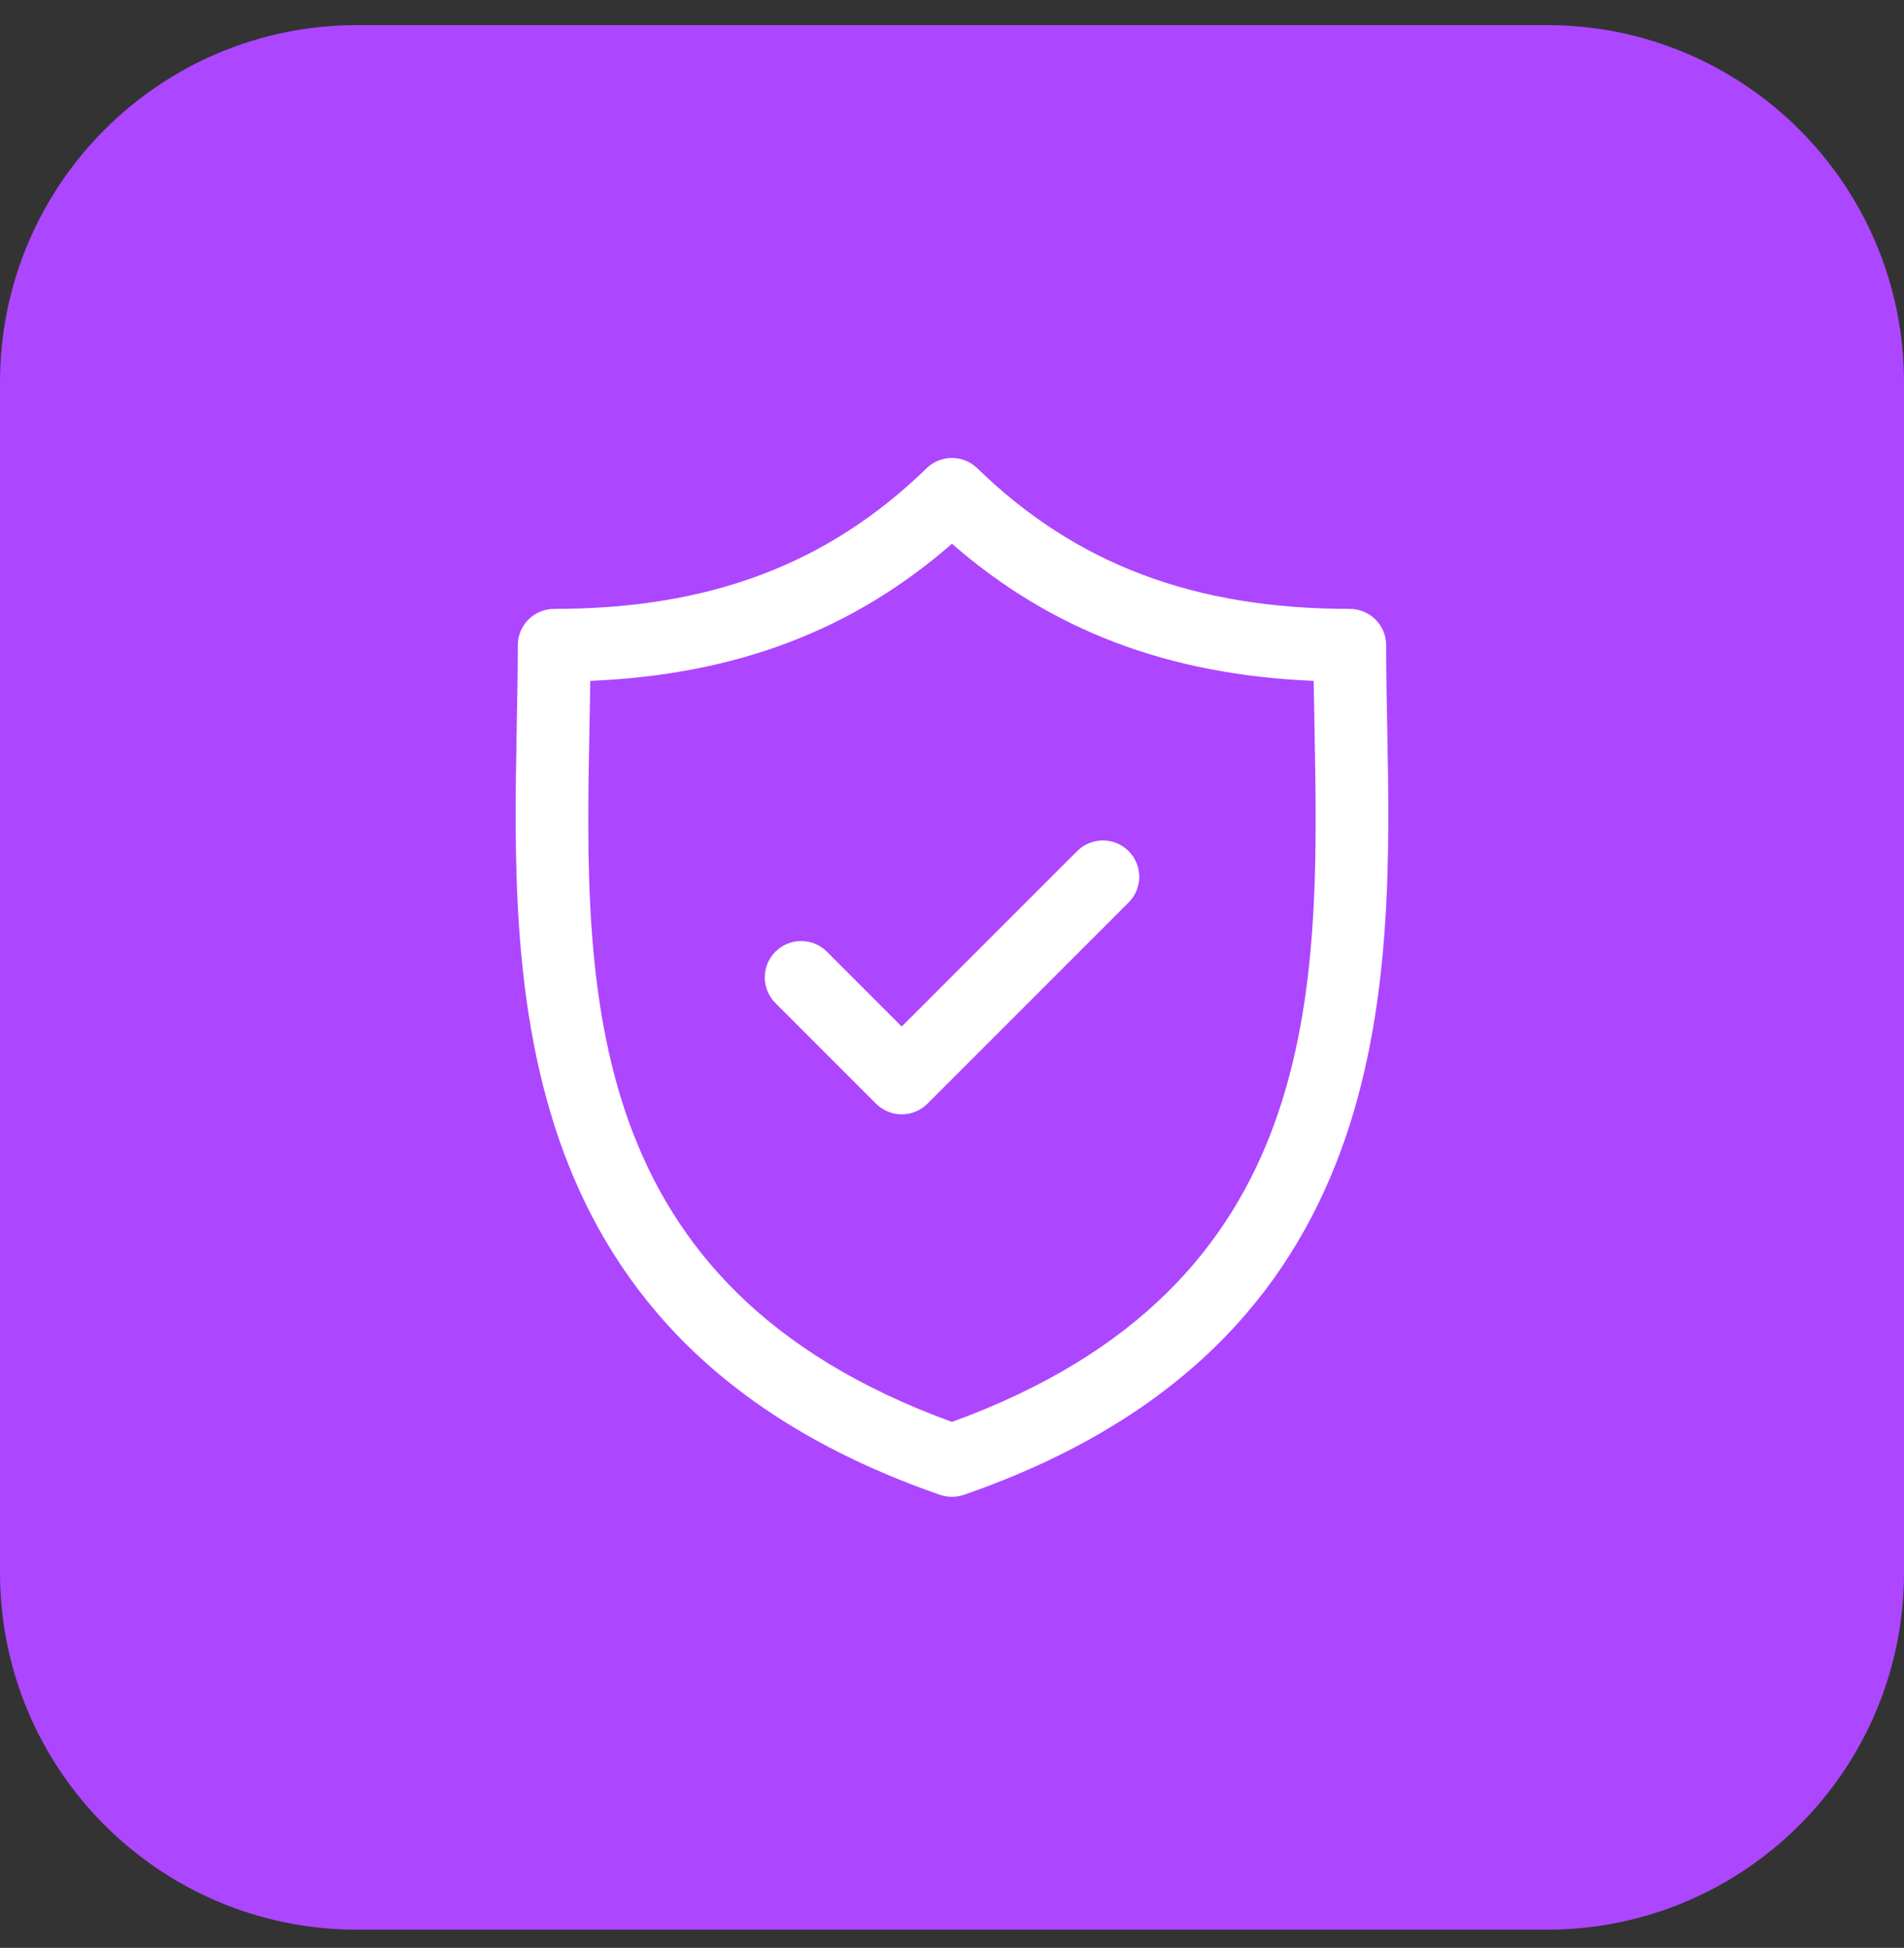
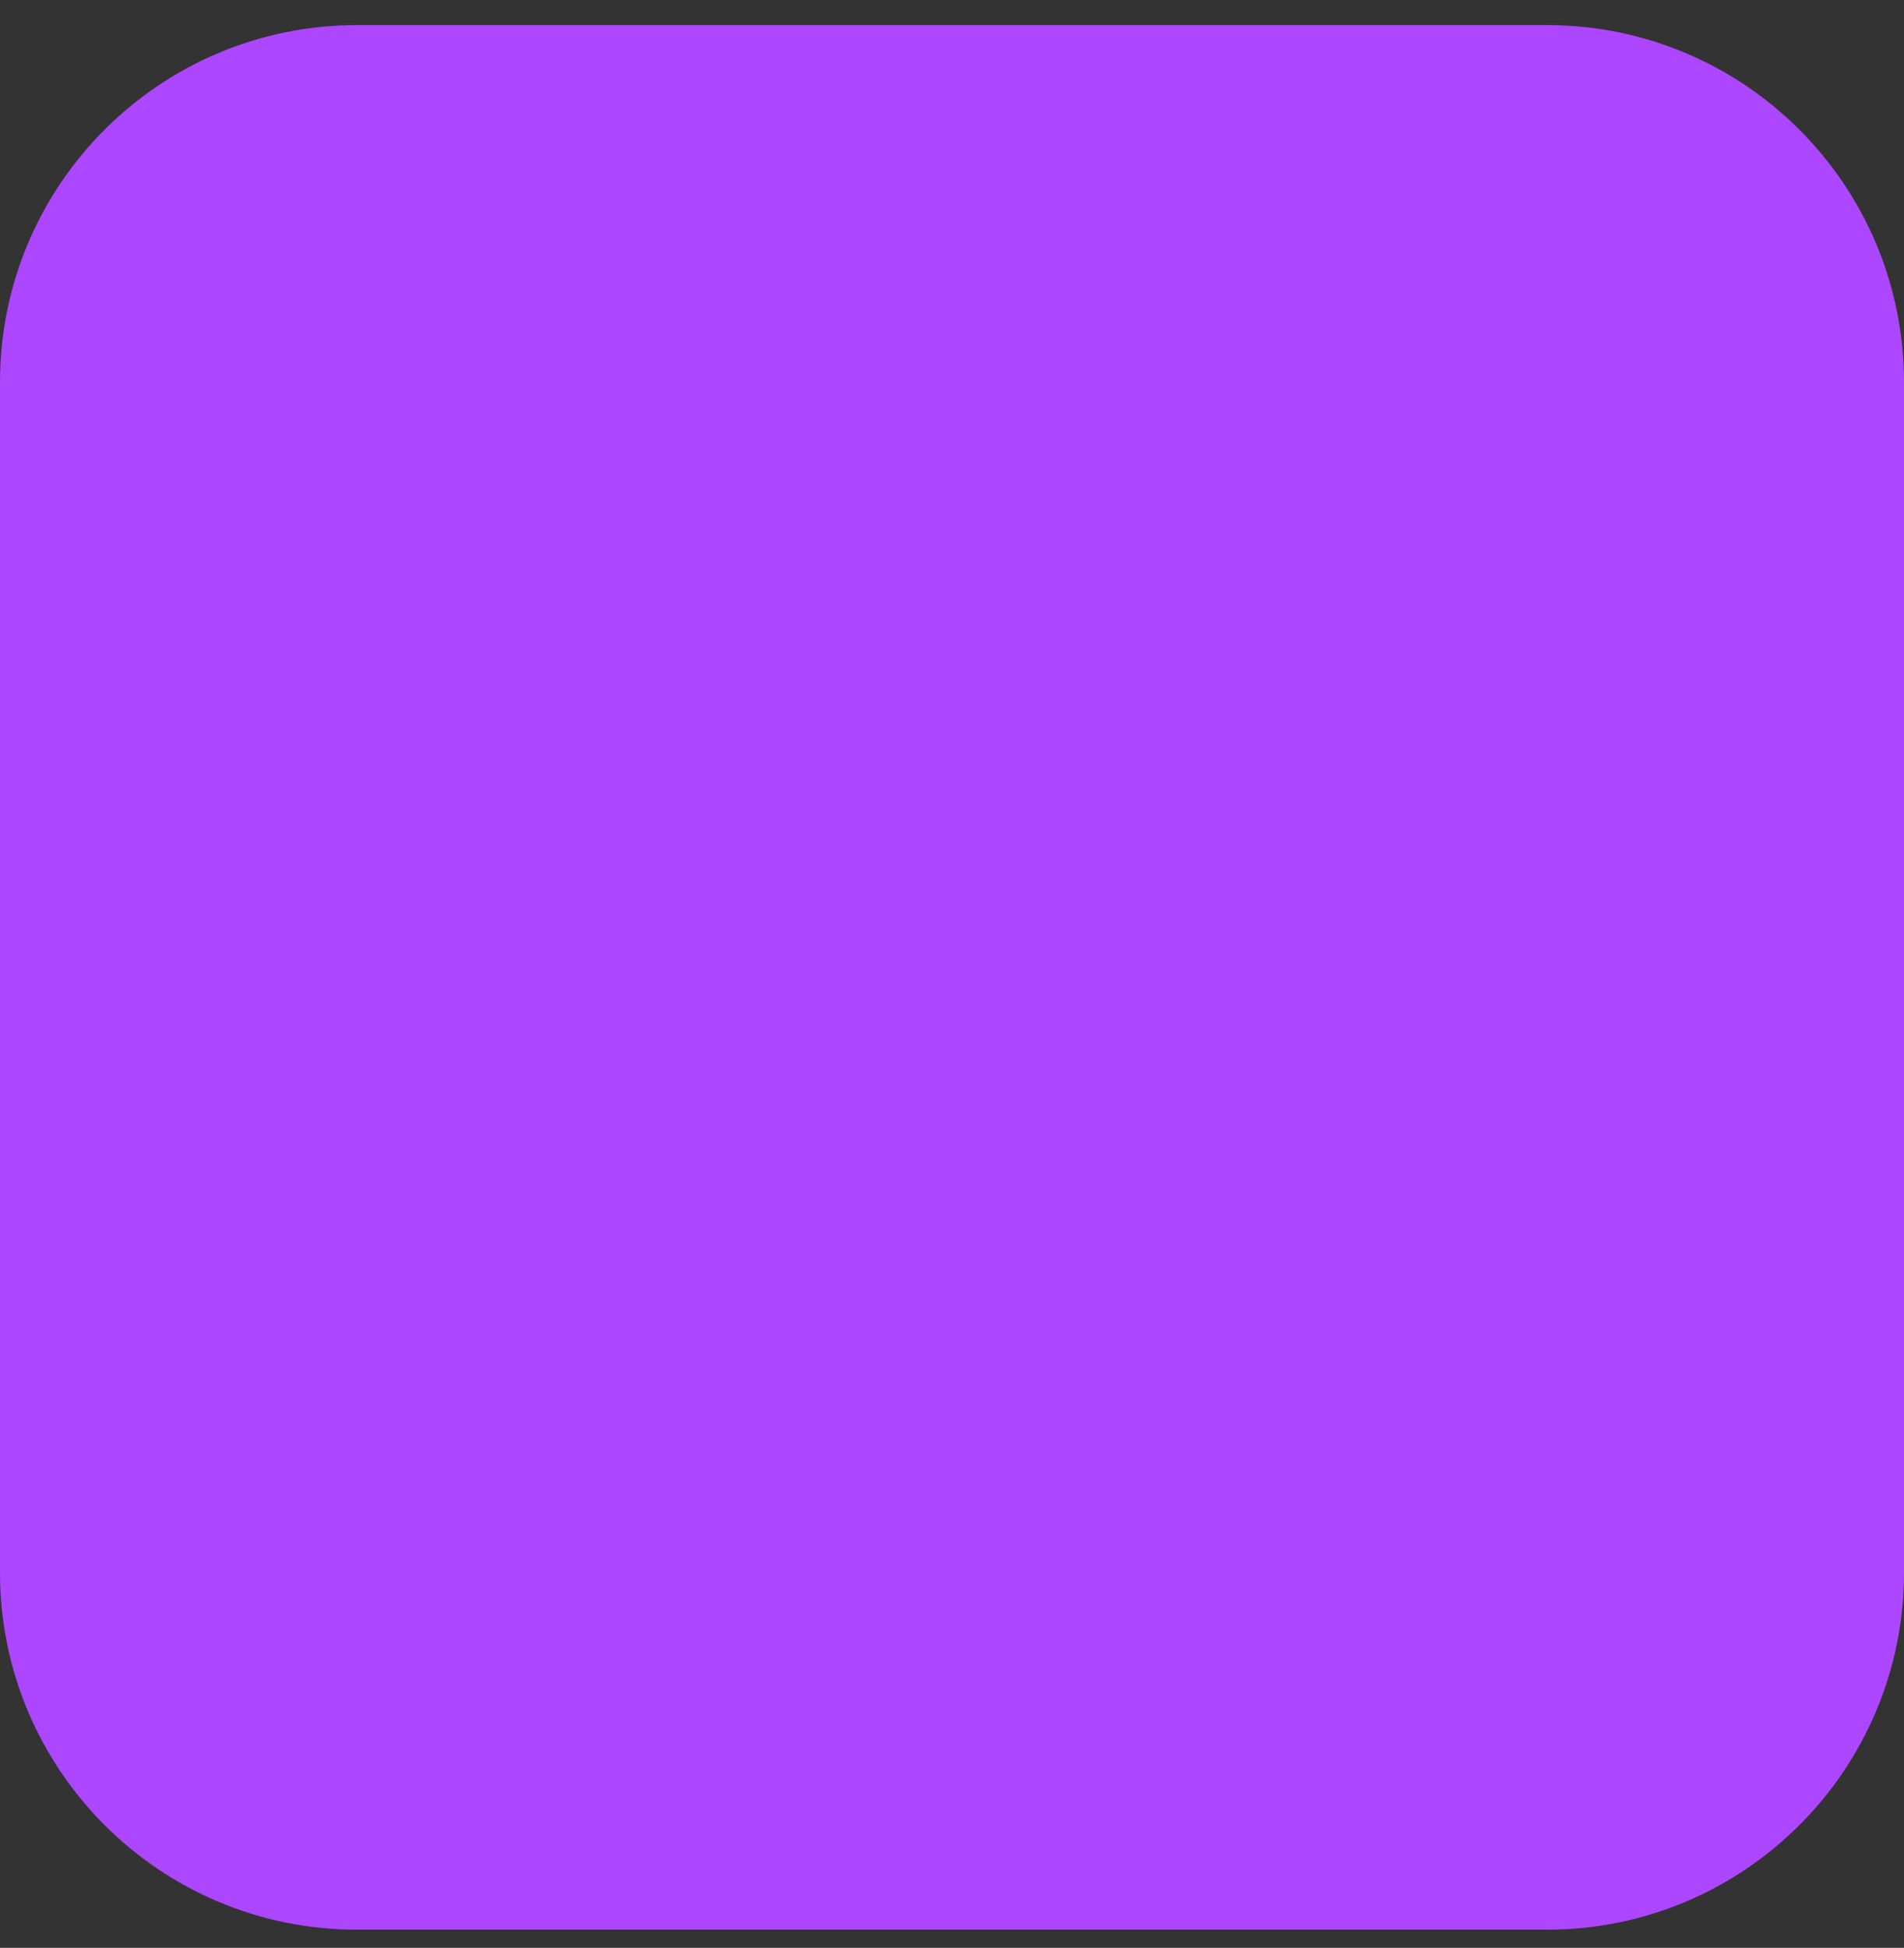
<svg xmlns="http://www.w3.org/2000/svg" width="44" height="45" viewBox="0 0 44 45" fill="none">
  <rect x="0" y="0" width="44" height="45" fill="#333333" stroke="none" />
  <path d="M0 8.83C0 4.274 3.694 0.58 8.25 0.58H35.75C40.306 0.58 44 4.274 44 8.83V36.33C44 40.886 40.306 44.58 35.75 44.58H8.25C3.694 44.58 0 40.886 0 36.33V8.83Z" fill="#AD46FF" />
  <g clip-path="url(#clip0_124_500)">
-     <path d="M32.057 16.76C32.044 16.112 32.033 15.499 32.033 14.907C32.033 14.443 31.657 14.067 31.192 14.067C27.6 14.067 24.864 13.035 22.584 10.818C22.258 10.501 21.739 10.501 21.413 10.818C19.133 13.035 16.398 14.067 12.806 14.067C12.342 14.067 11.966 14.443 11.966 14.907C11.966 15.5 11.954 16.112 11.942 16.76C11.827 22.79 11.669 31.049 21.724 34.534C21.813 34.565 21.906 34.58 21.999 34.58C22.092 34.58 22.185 34.565 22.274 34.534C32.329 31.049 32.172 22.79 32.057 16.76ZM21.999 32.849C13.376 29.716 13.506 22.854 13.622 16.792C13.629 16.428 13.636 16.076 13.64 15.73C17.005 15.588 19.696 14.568 21.999 12.562C24.302 14.568 26.994 15.588 30.358 15.73C30.363 16.076 30.37 16.428 30.377 16.792C30.492 22.854 30.623 29.716 21.999 32.849Z" fill="white" />
-     <path d="M24.893 19.662L20.838 23.716L19.108 21.986C18.78 21.658 18.248 21.658 17.92 21.986C17.592 22.314 17.592 22.846 17.92 23.174L20.244 25.498C20.408 25.662 20.623 25.744 20.838 25.744C21.053 25.744 21.268 25.662 21.432 25.498L26.081 20.85C26.409 20.522 26.409 19.99 26.081 19.662C25.753 19.334 25.221 19.334 24.893 19.662Z" fill="white" />
+     <path d="M32.057 16.76C32.044 16.112 32.033 15.499 32.033 14.907C27.6 14.067 24.864 13.035 22.584 10.818C22.258 10.501 21.739 10.501 21.413 10.818C19.133 13.035 16.398 14.067 12.806 14.067C12.342 14.067 11.966 14.443 11.966 14.907C11.966 15.5 11.954 16.112 11.942 16.76C11.827 22.79 11.669 31.049 21.724 34.534C21.813 34.565 21.906 34.58 21.999 34.58C22.092 34.58 22.185 34.565 22.274 34.534C32.329 31.049 32.172 22.79 32.057 16.76ZM21.999 32.849C13.376 29.716 13.506 22.854 13.622 16.792C13.629 16.428 13.636 16.076 13.64 15.73C17.005 15.588 19.696 14.568 21.999 12.562C24.302 14.568 26.994 15.588 30.358 15.73C30.363 16.076 30.37 16.428 30.377 16.792C30.492 22.854 30.623 29.716 21.999 32.849Z" fill="white" />
  </g>
  <defs>
    <clipPath id="clip0_124_500">
-       <rect width="24" height="24" fill="white" transform="translate(10 10.58)" />
-     </clipPath>
+       </clipPath>
  </defs>
</svg>